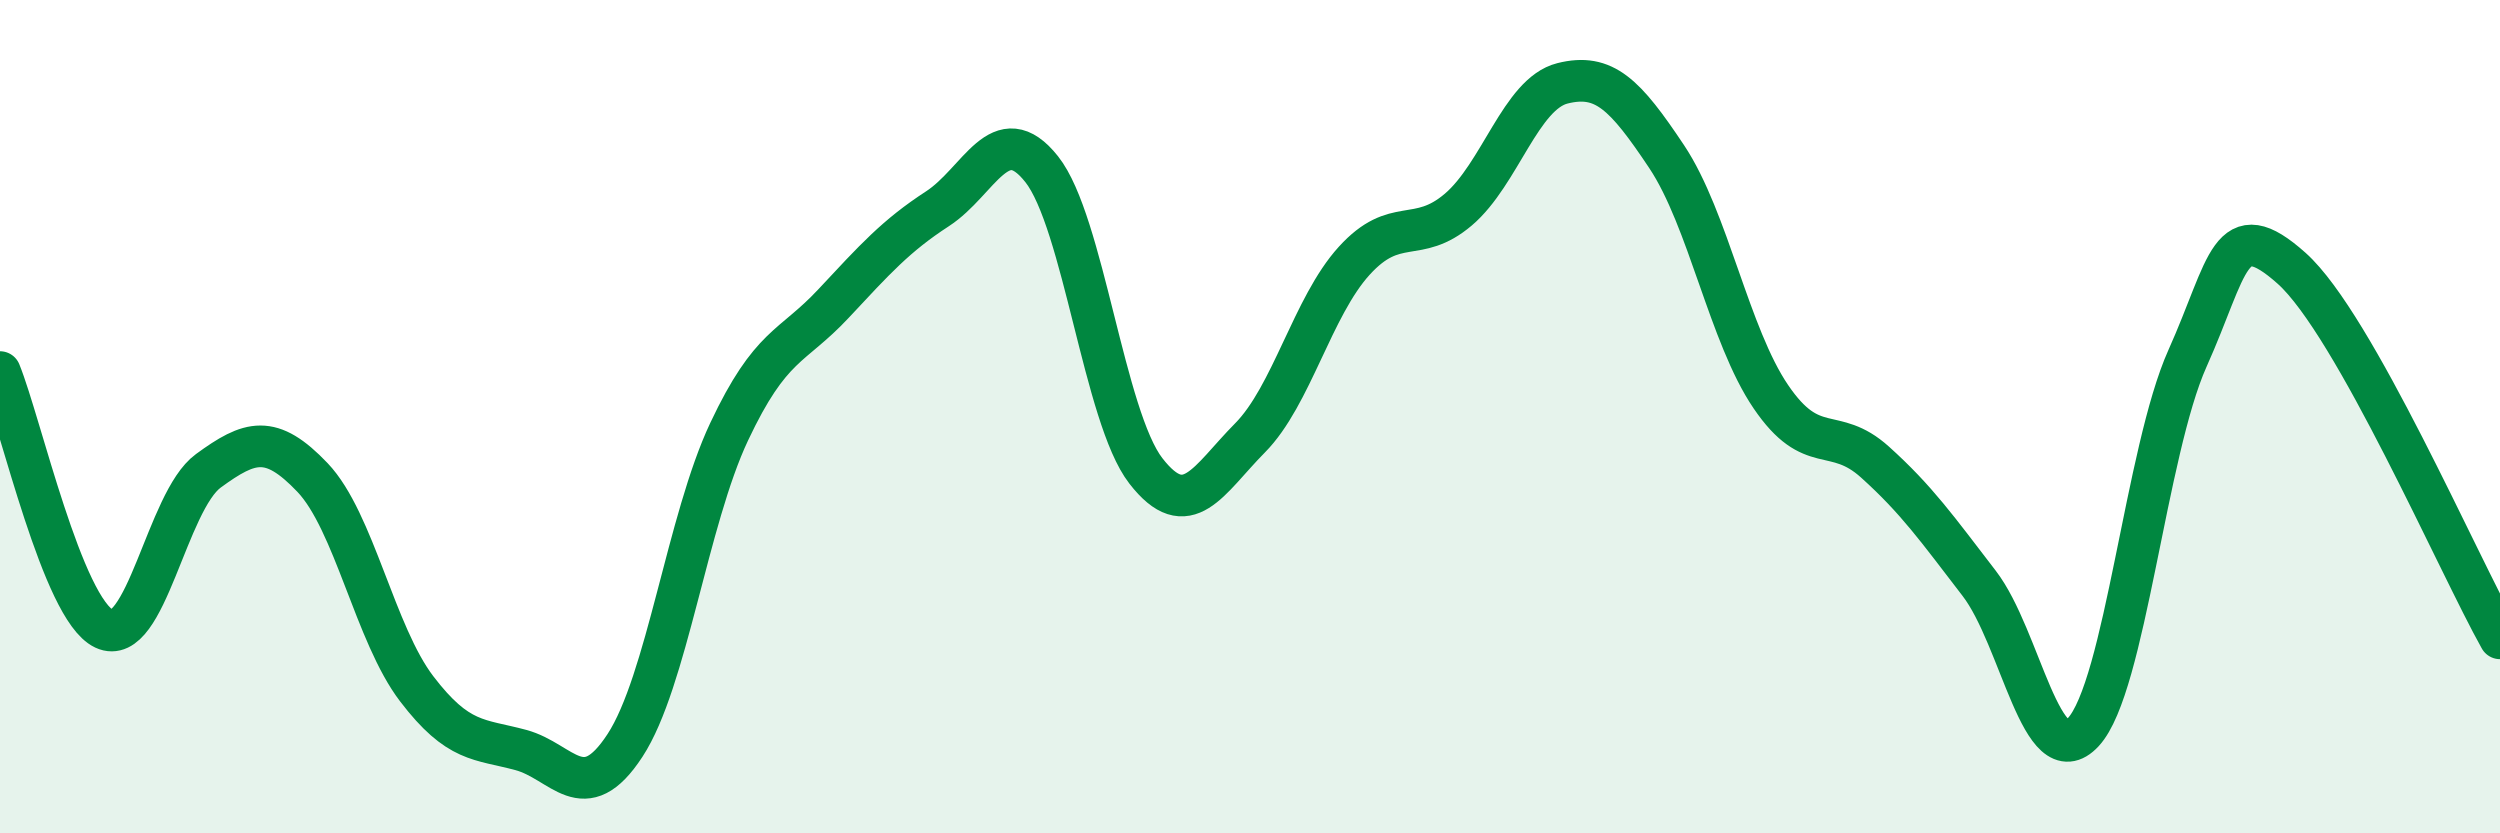
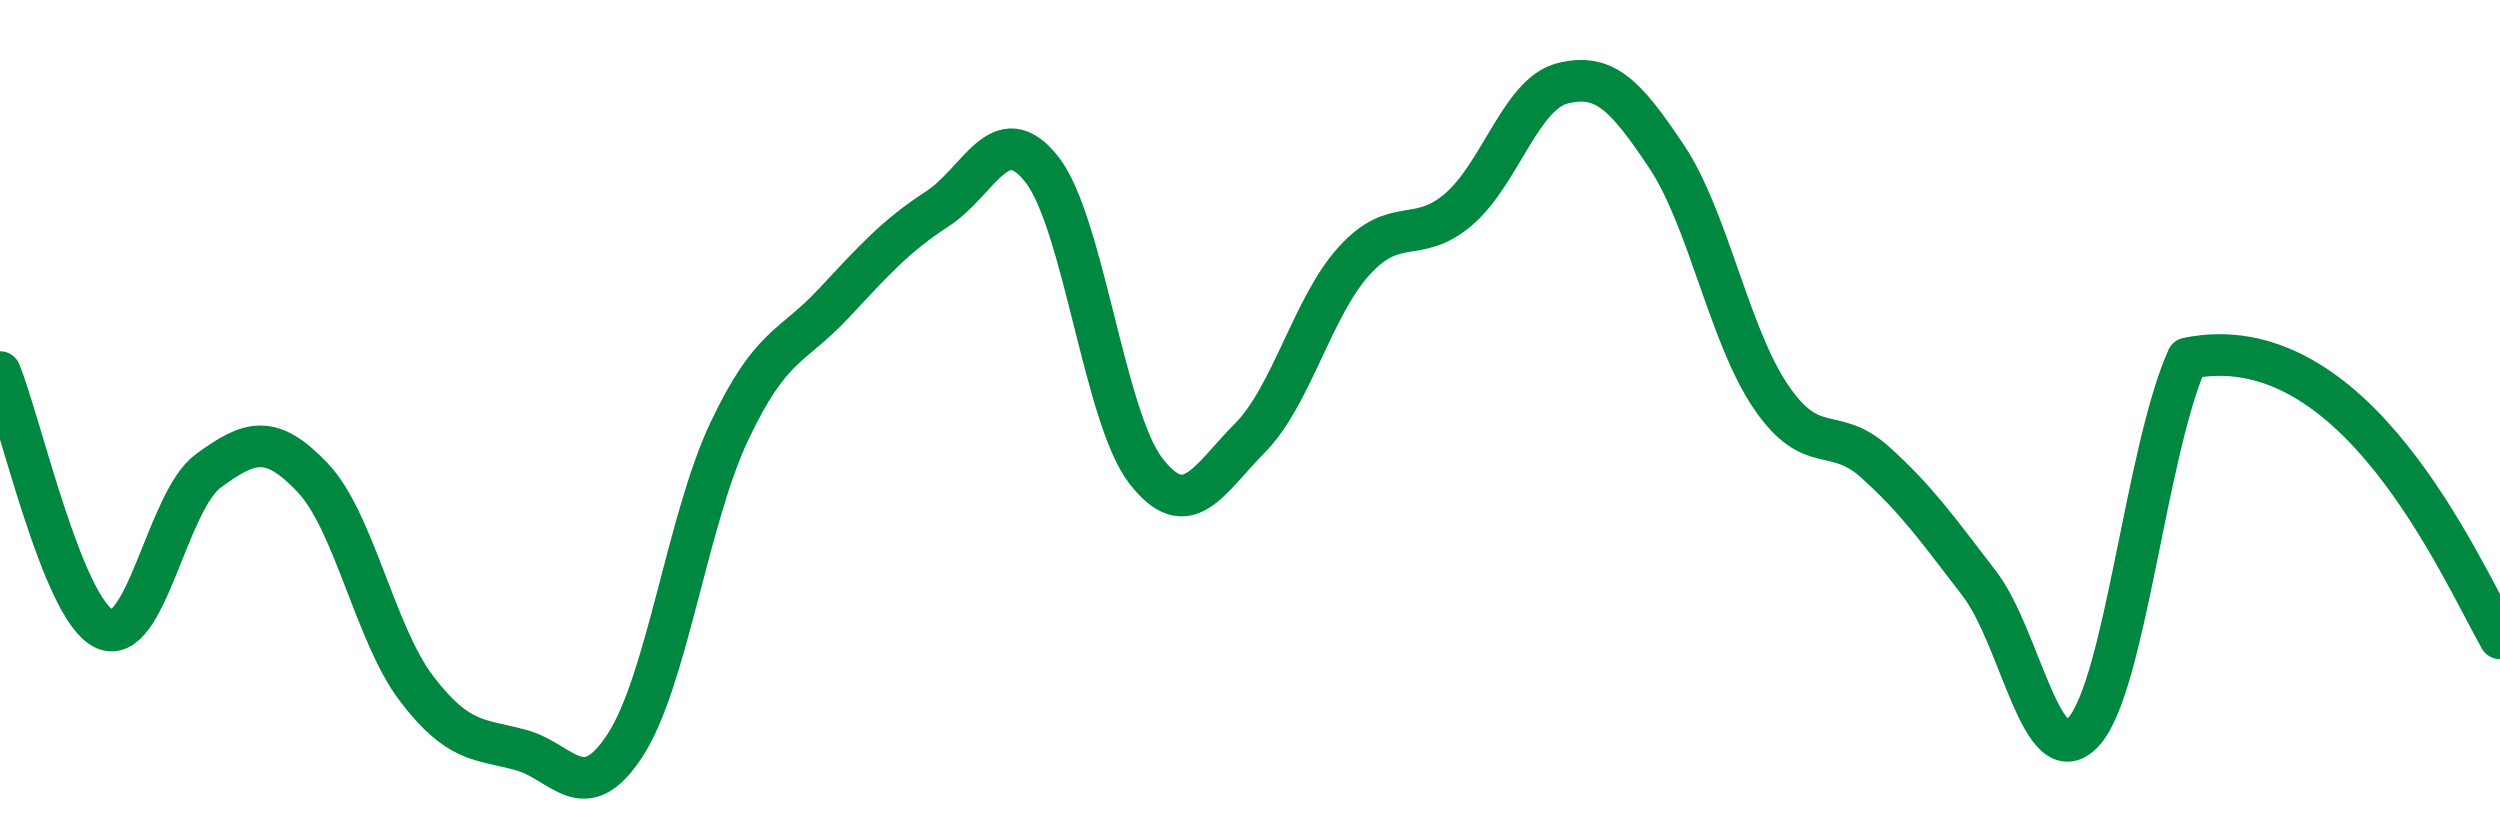
<svg xmlns="http://www.w3.org/2000/svg" width="60" height="20" viewBox="0 0 60 20">
-   <path d="M 0,8.93 C 0.5,10.16 1.5,14.62 2.5,15.09 C 3.5,15.56 4,12.03 5,11.3 C 6,10.57 6.5,10.41 7.5,11.46 C 8.5,12.51 9,15.22 10,16.53 C 11,17.84 11.5,17.73 12.5,18 C 13.5,18.27 14,19.42 15,17.89 C 16,16.36 16.5,12.48 17.5,10.36 C 18.5,8.24 19,8.36 20,7.29 C 21,6.22 21.5,5.66 22.5,5.01 C 23.5,4.36 24,2.8 25,4.06 C 26,5.32 26.5,10.01 27.5,11.3 C 28.5,12.59 29,11.52 30,10.51 C 31,9.5 31.5,7.36 32.5,6.26 C 33.5,5.16 34,5.88 35,5.03 C 36,4.18 36.5,2.25 37.5,2 C 38.5,1.75 39,2.26 40,3.76 C 41,5.26 41.5,8.05 42.5,9.52 C 43.5,10.99 44,10.19 45,11.09 C 46,11.99 46.5,12.7 47.5,14 C 48.5,15.3 49,18.65 50,17.57 C 51,16.49 51.5,10.83 52.5,8.6 C 53.5,6.37 53.5,5.1 55,6.44 C 56.5,7.78 59,13.54 60,15.32L60 20L0 20Z" fill="#008740" opacity="0.1" stroke-linecap="round" stroke-linejoin="round" />
-   <path d="M 0,8.93 C 0.5,10.16 1.5,14.62 2.5,15.09 C 3.5,15.56 4,12.03 5,11.3 C 6,10.57 6.5,10.41 7.5,11.46 C 8.5,12.51 9,15.22 10,16.53 C 11,17.84 11.5,17.73 12.5,18 C 13.5,18.27 14,19.42 15,17.89 C 16,16.36 16.5,12.48 17.5,10.36 C 18.5,8.24 19,8.36 20,7.29 C 21,6.22 21.5,5.66 22.5,5.01 C 23.5,4.36 24,2.8 25,4.06 C 26,5.32 26.5,10.01 27.5,11.3 C 28.5,12.59 29,11.52 30,10.51 C 31,9.5 31.5,7.36 32.5,6.26 C 33.5,5.16 34,5.88 35,5.03 C 36,4.18 36.5,2.25 37.5,2 C 38.5,1.75 39,2.26 40,3.76 C 41,5.26 41.5,8.05 42.5,9.52 C 43.5,10.99 44,10.19 45,11.09 C 46,11.99 46.5,12.7 47.5,14 C 48.5,15.3 49,18.65 50,17.57 C 51,16.49 51.5,10.83 52.5,8.6 C 53.5,6.37 53.5,5.1 55,6.44 C 56.5,7.78 59,13.54 60,15.32" stroke="#008740" stroke-width="1" fill="none" stroke-linecap="round" stroke-linejoin="round" />
+   <path d="M 0,8.93 C 0.5,10.16 1.5,14.62 2.5,15.09 C 3.5,15.56 4,12.03 5,11.3 C 6,10.57 6.5,10.41 7.5,11.46 C 8.5,12.51 9,15.22 10,16.53 C 11,17.84 11.5,17.73 12.5,18 C 13.5,18.27 14,19.42 15,17.89 C 16,16.36 16.5,12.48 17.5,10.36 C 18.5,8.24 19,8.36 20,7.29 C 21,6.22 21.5,5.66 22.5,5.01 C 23.5,4.36 24,2.8 25,4.06 C 26,5.32 26.5,10.01 27.5,11.3 C 28.5,12.59 29,11.52 30,10.51 C 31,9.5 31.5,7.36 32.5,6.26 C 33.5,5.16 34,5.88 35,5.03 C 36,4.18 36.5,2.25 37.5,2 C 38.5,1.75 39,2.26 40,3.76 C 41,5.26 41.5,8.05 42.5,9.52 C 43.5,10.99 44,10.19 45,11.09 C 46,11.99 46.5,12.7 47.5,14 C 48.5,15.3 49,18.65 50,17.57 C 51,16.49 51.5,10.83 52.5,8.6 C 56.5,7.78 59,13.54 60,15.32" stroke="#008740" stroke-width="1" fill="none" stroke-linecap="round" stroke-linejoin="round" />
</svg>